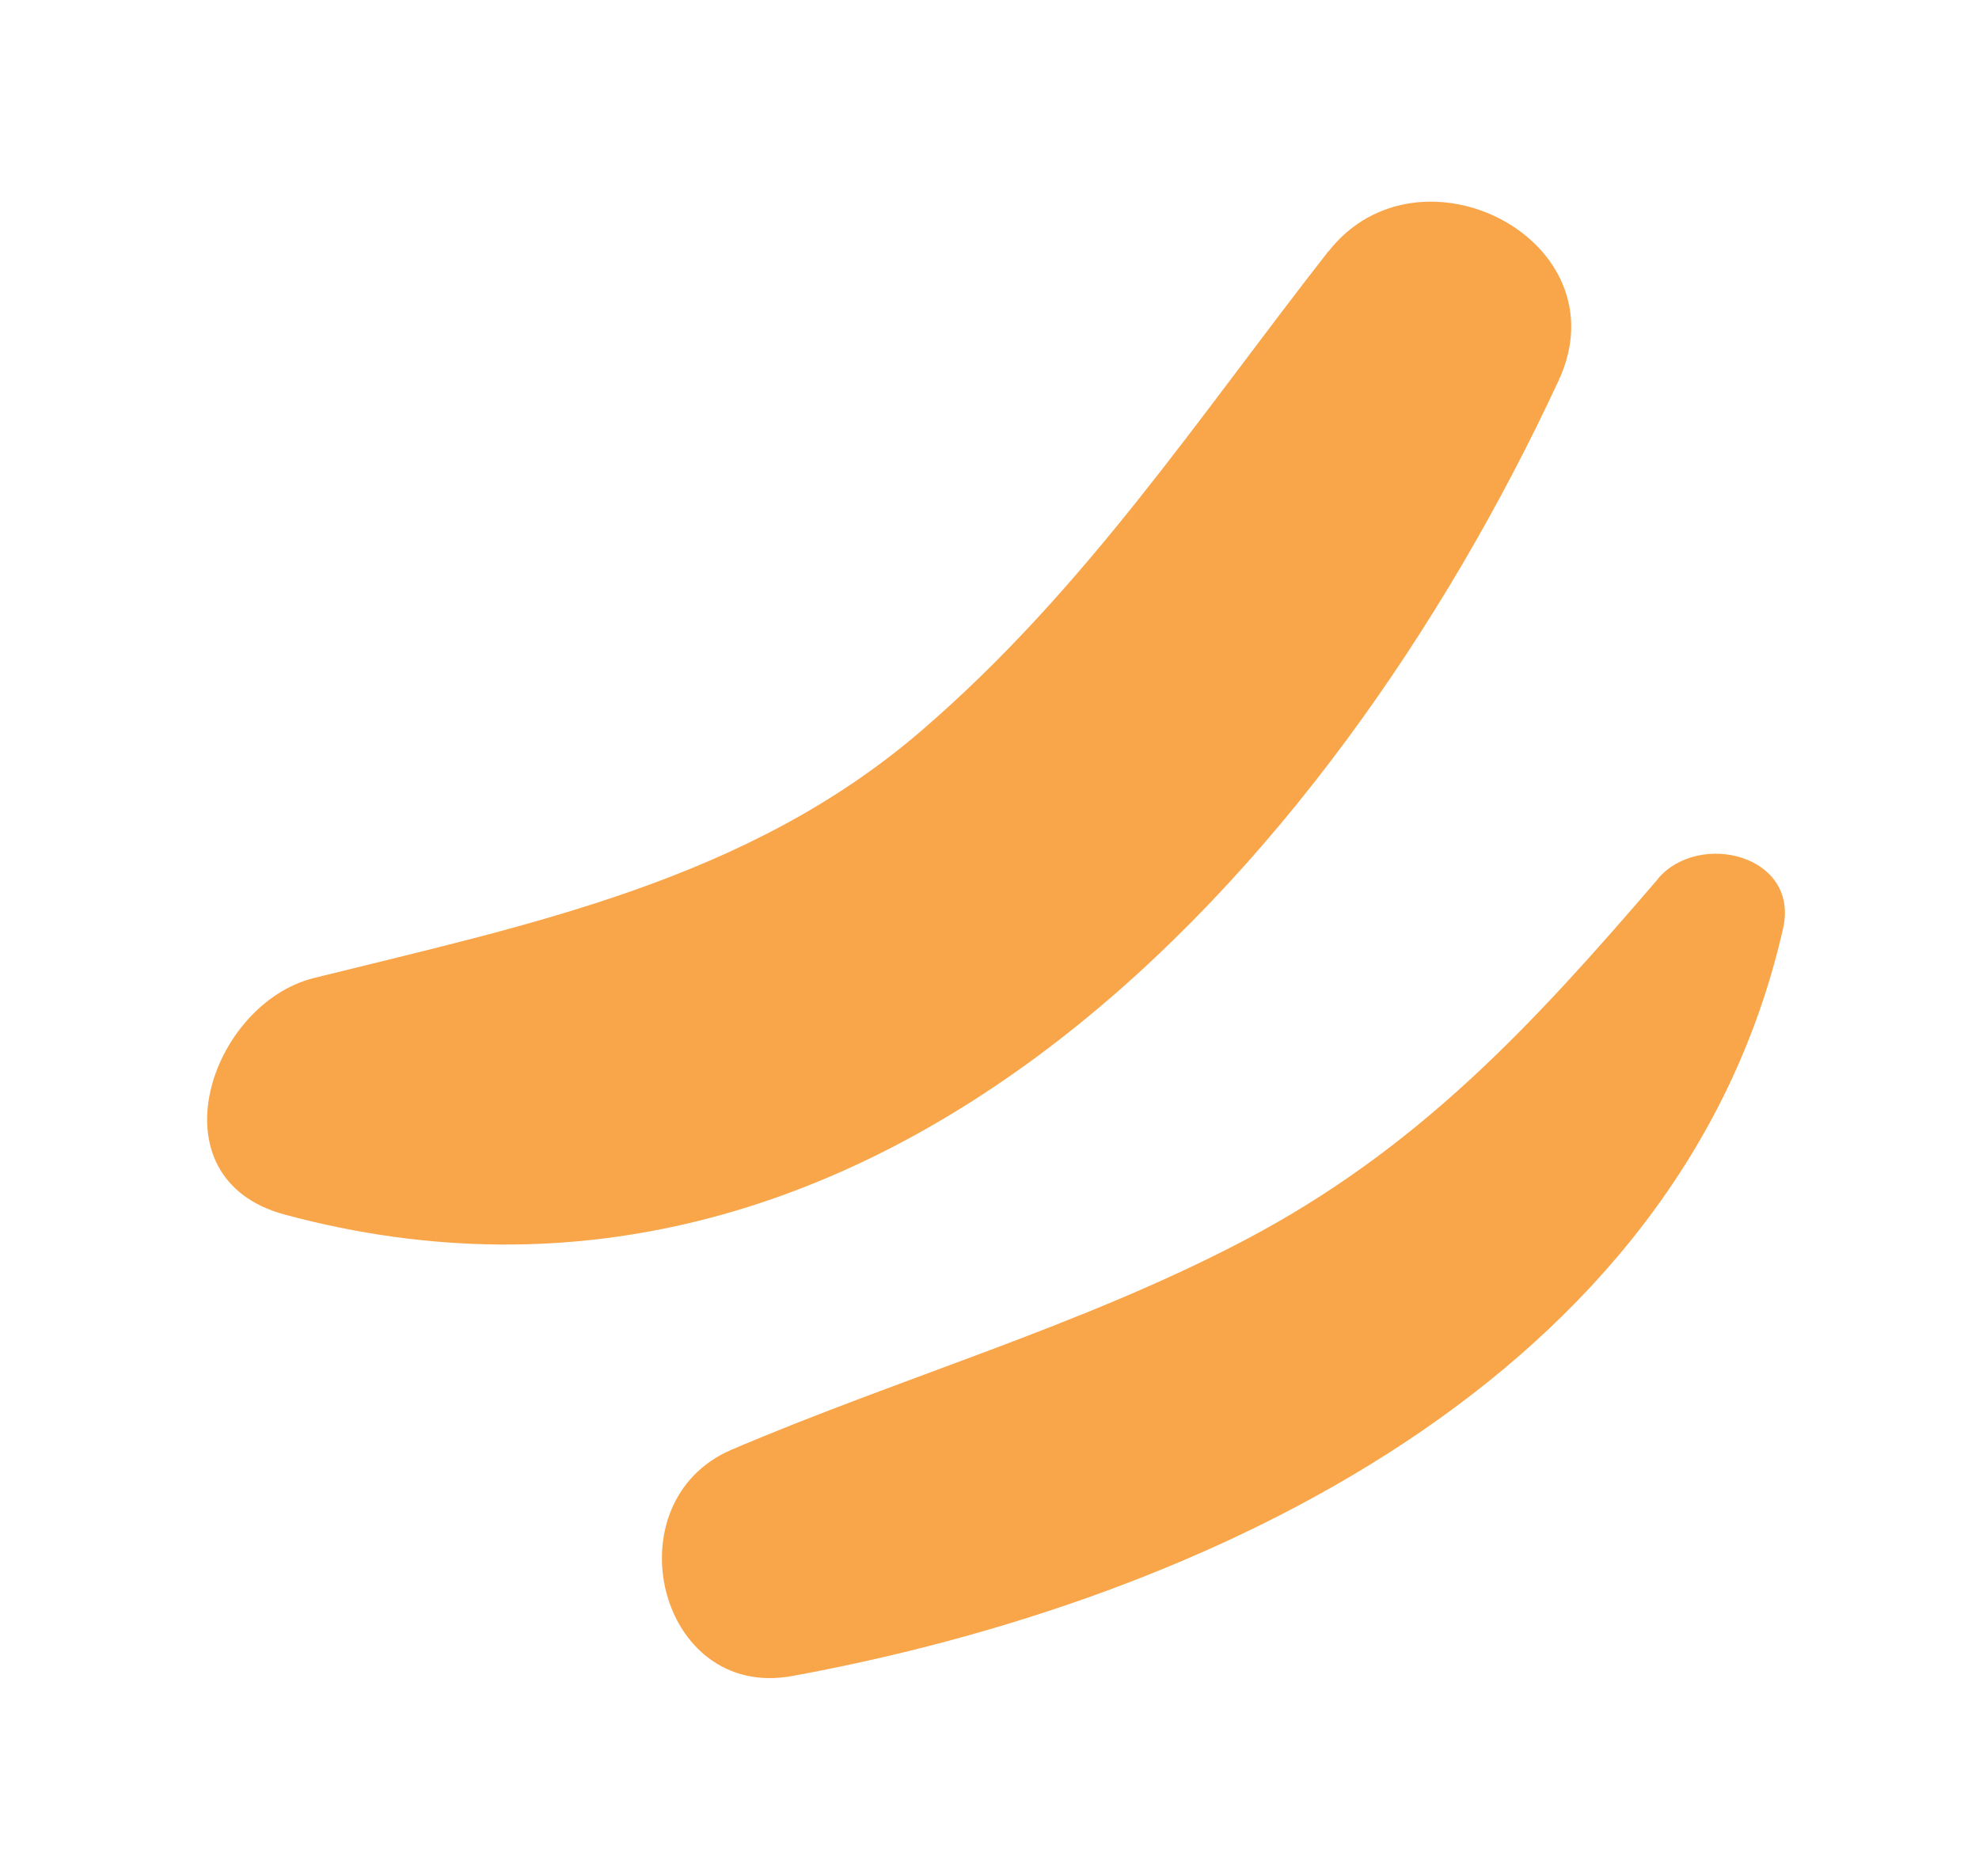
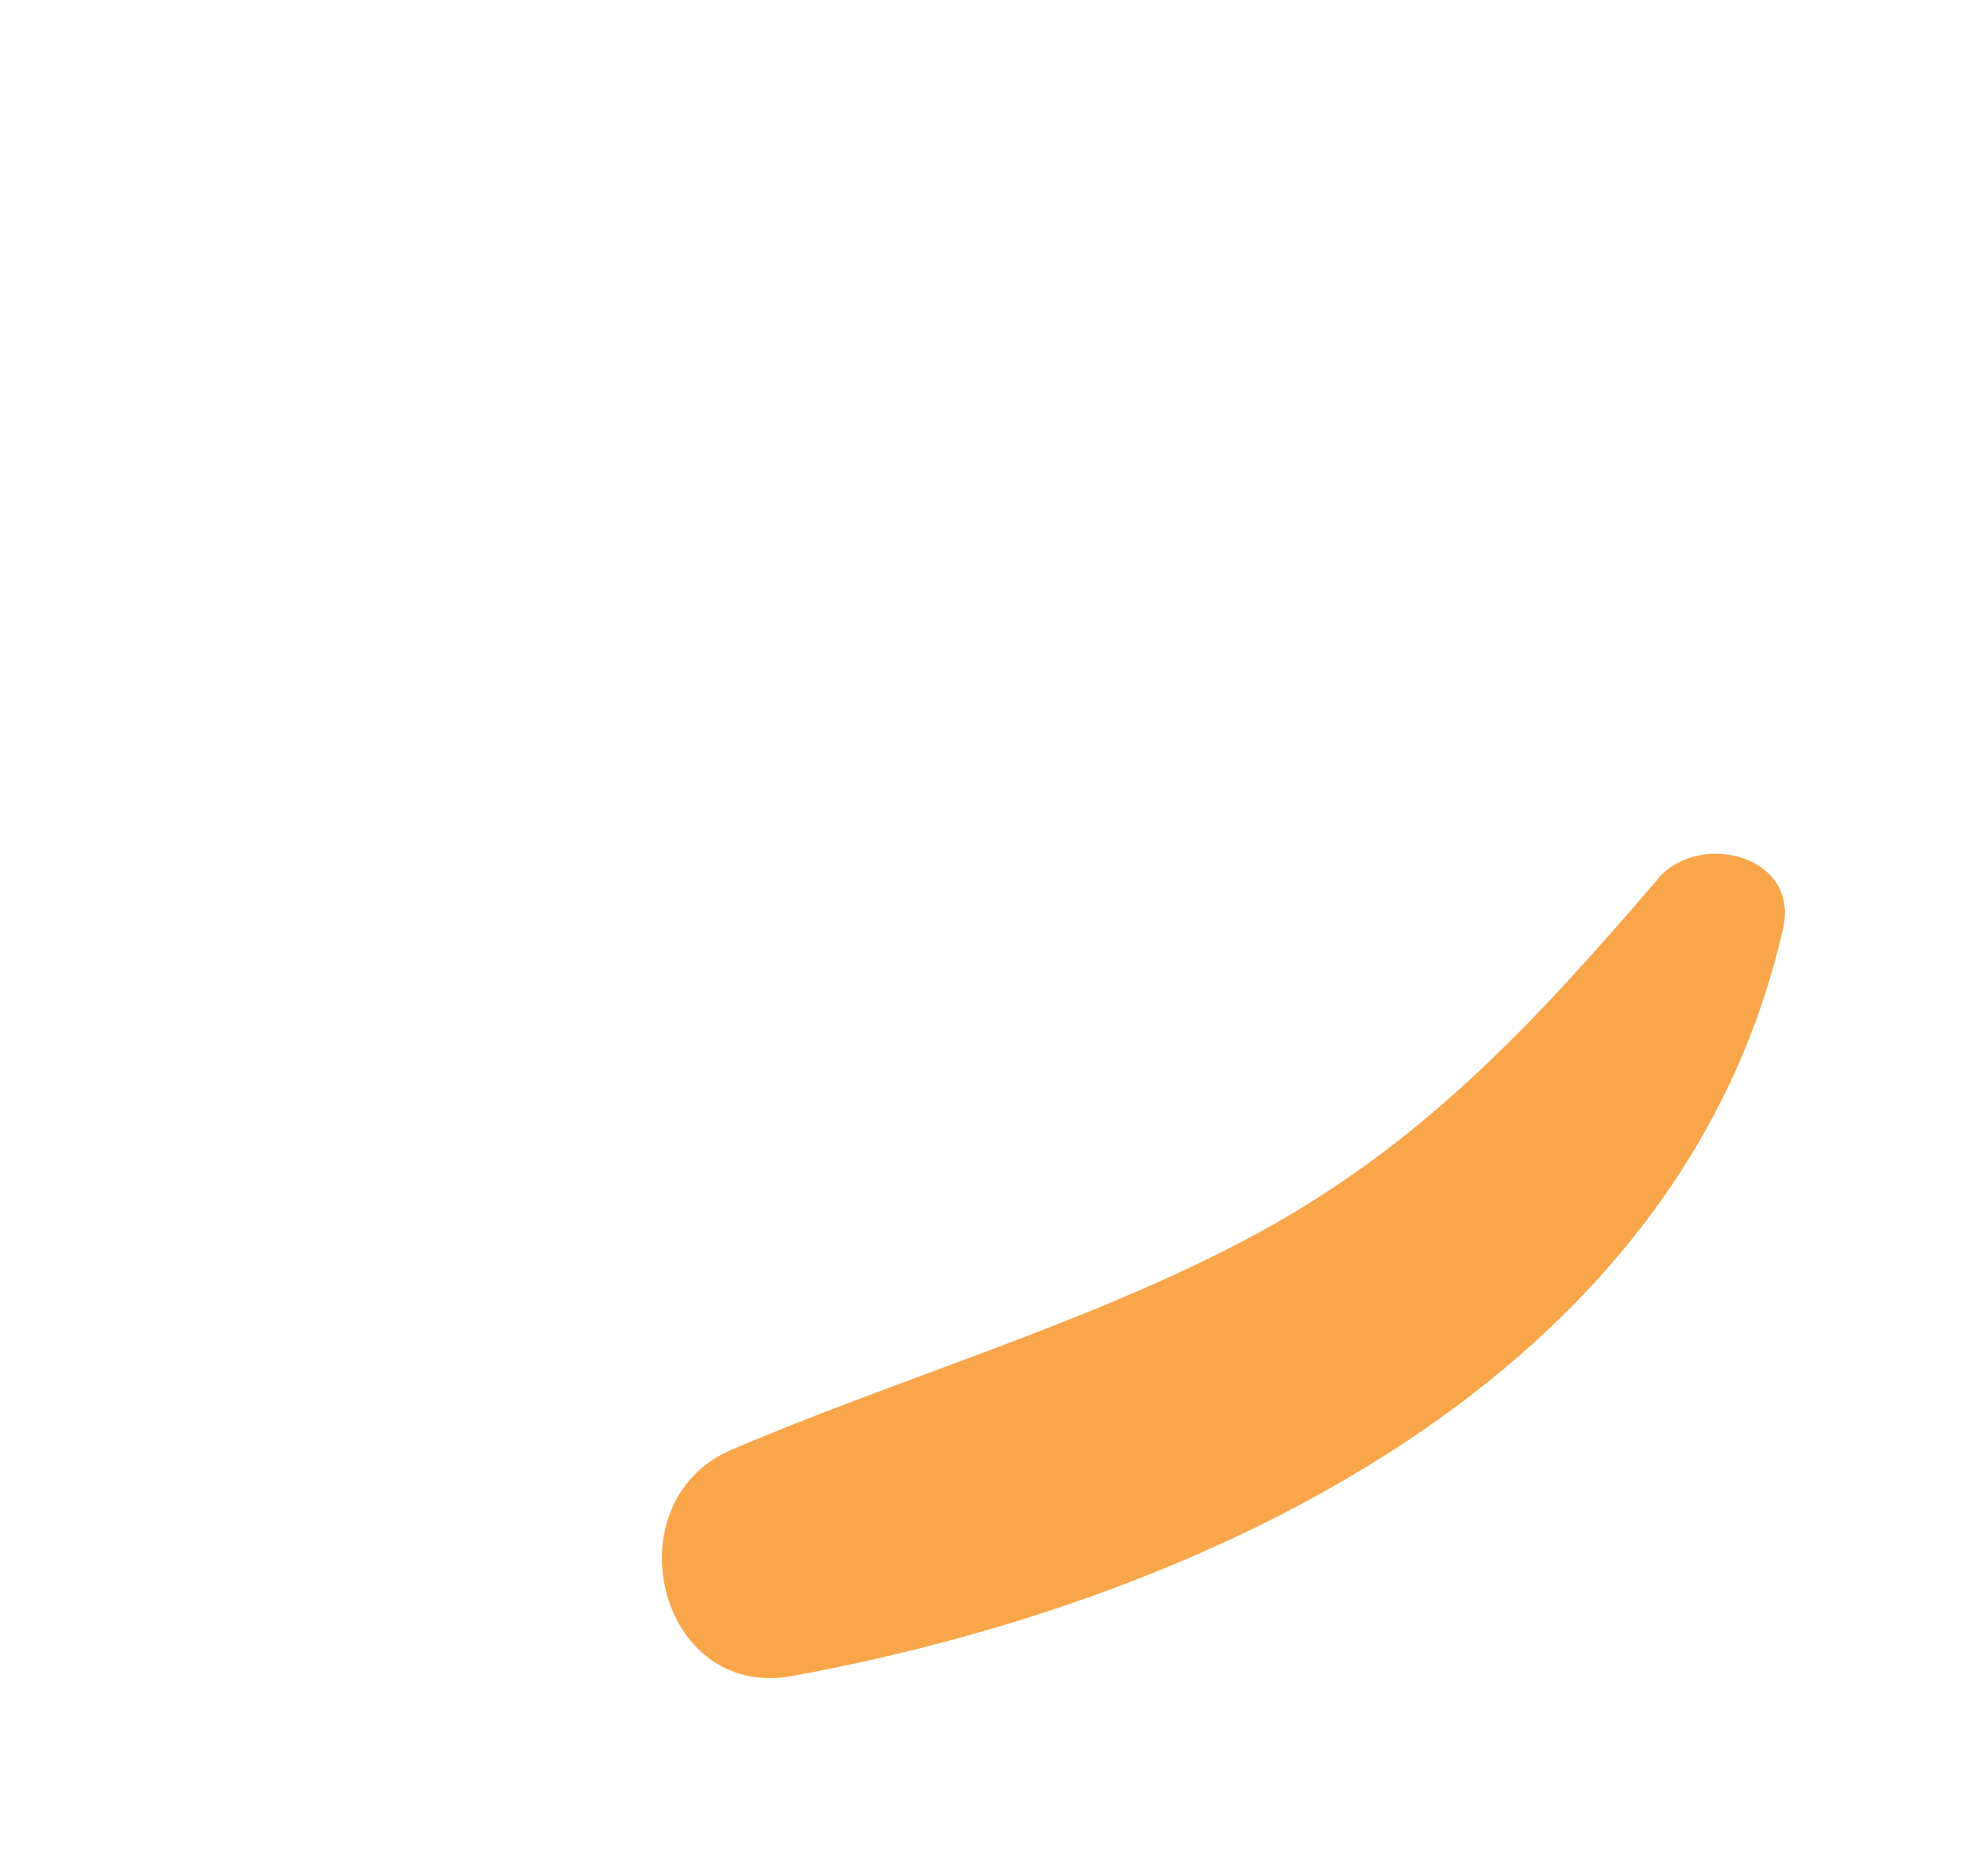
<svg xmlns="http://www.w3.org/2000/svg" id="_圖層_11" data-name="圖層 11" viewBox="0 0 75.13 71.22">
  <defs>
    <style>
      .cls-1 {
        fill: #f9a64b;
      }
    </style>
  </defs>
-   <path class="cls-1" d="M50.43,9.54c-4.99,6.38-9.25,12.87-15.46,18.21-6.6,5.68-14.84,7.34-23.05,9.38-3.94.98-6.2,7.6-1.12,8.98,22.38,6.04,39.7-13,48.37-31.66,2.48-5.33-5.29-9.31-8.74-4.9h0Z" />
  <path class="cls-1" d="M62.95,33.36c-4.79,5.58-9.13,10.28-15.73,13.74-6.15,3.23-13.06,5.21-19.45,7.94-4.59,1.97-2.8,9.53,2.31,8.59,15.73-2.88,33.73-11.3,37.61-28.37.64-2.8-3.18-3.73-4.74-1.91h0Z" />
</svg>